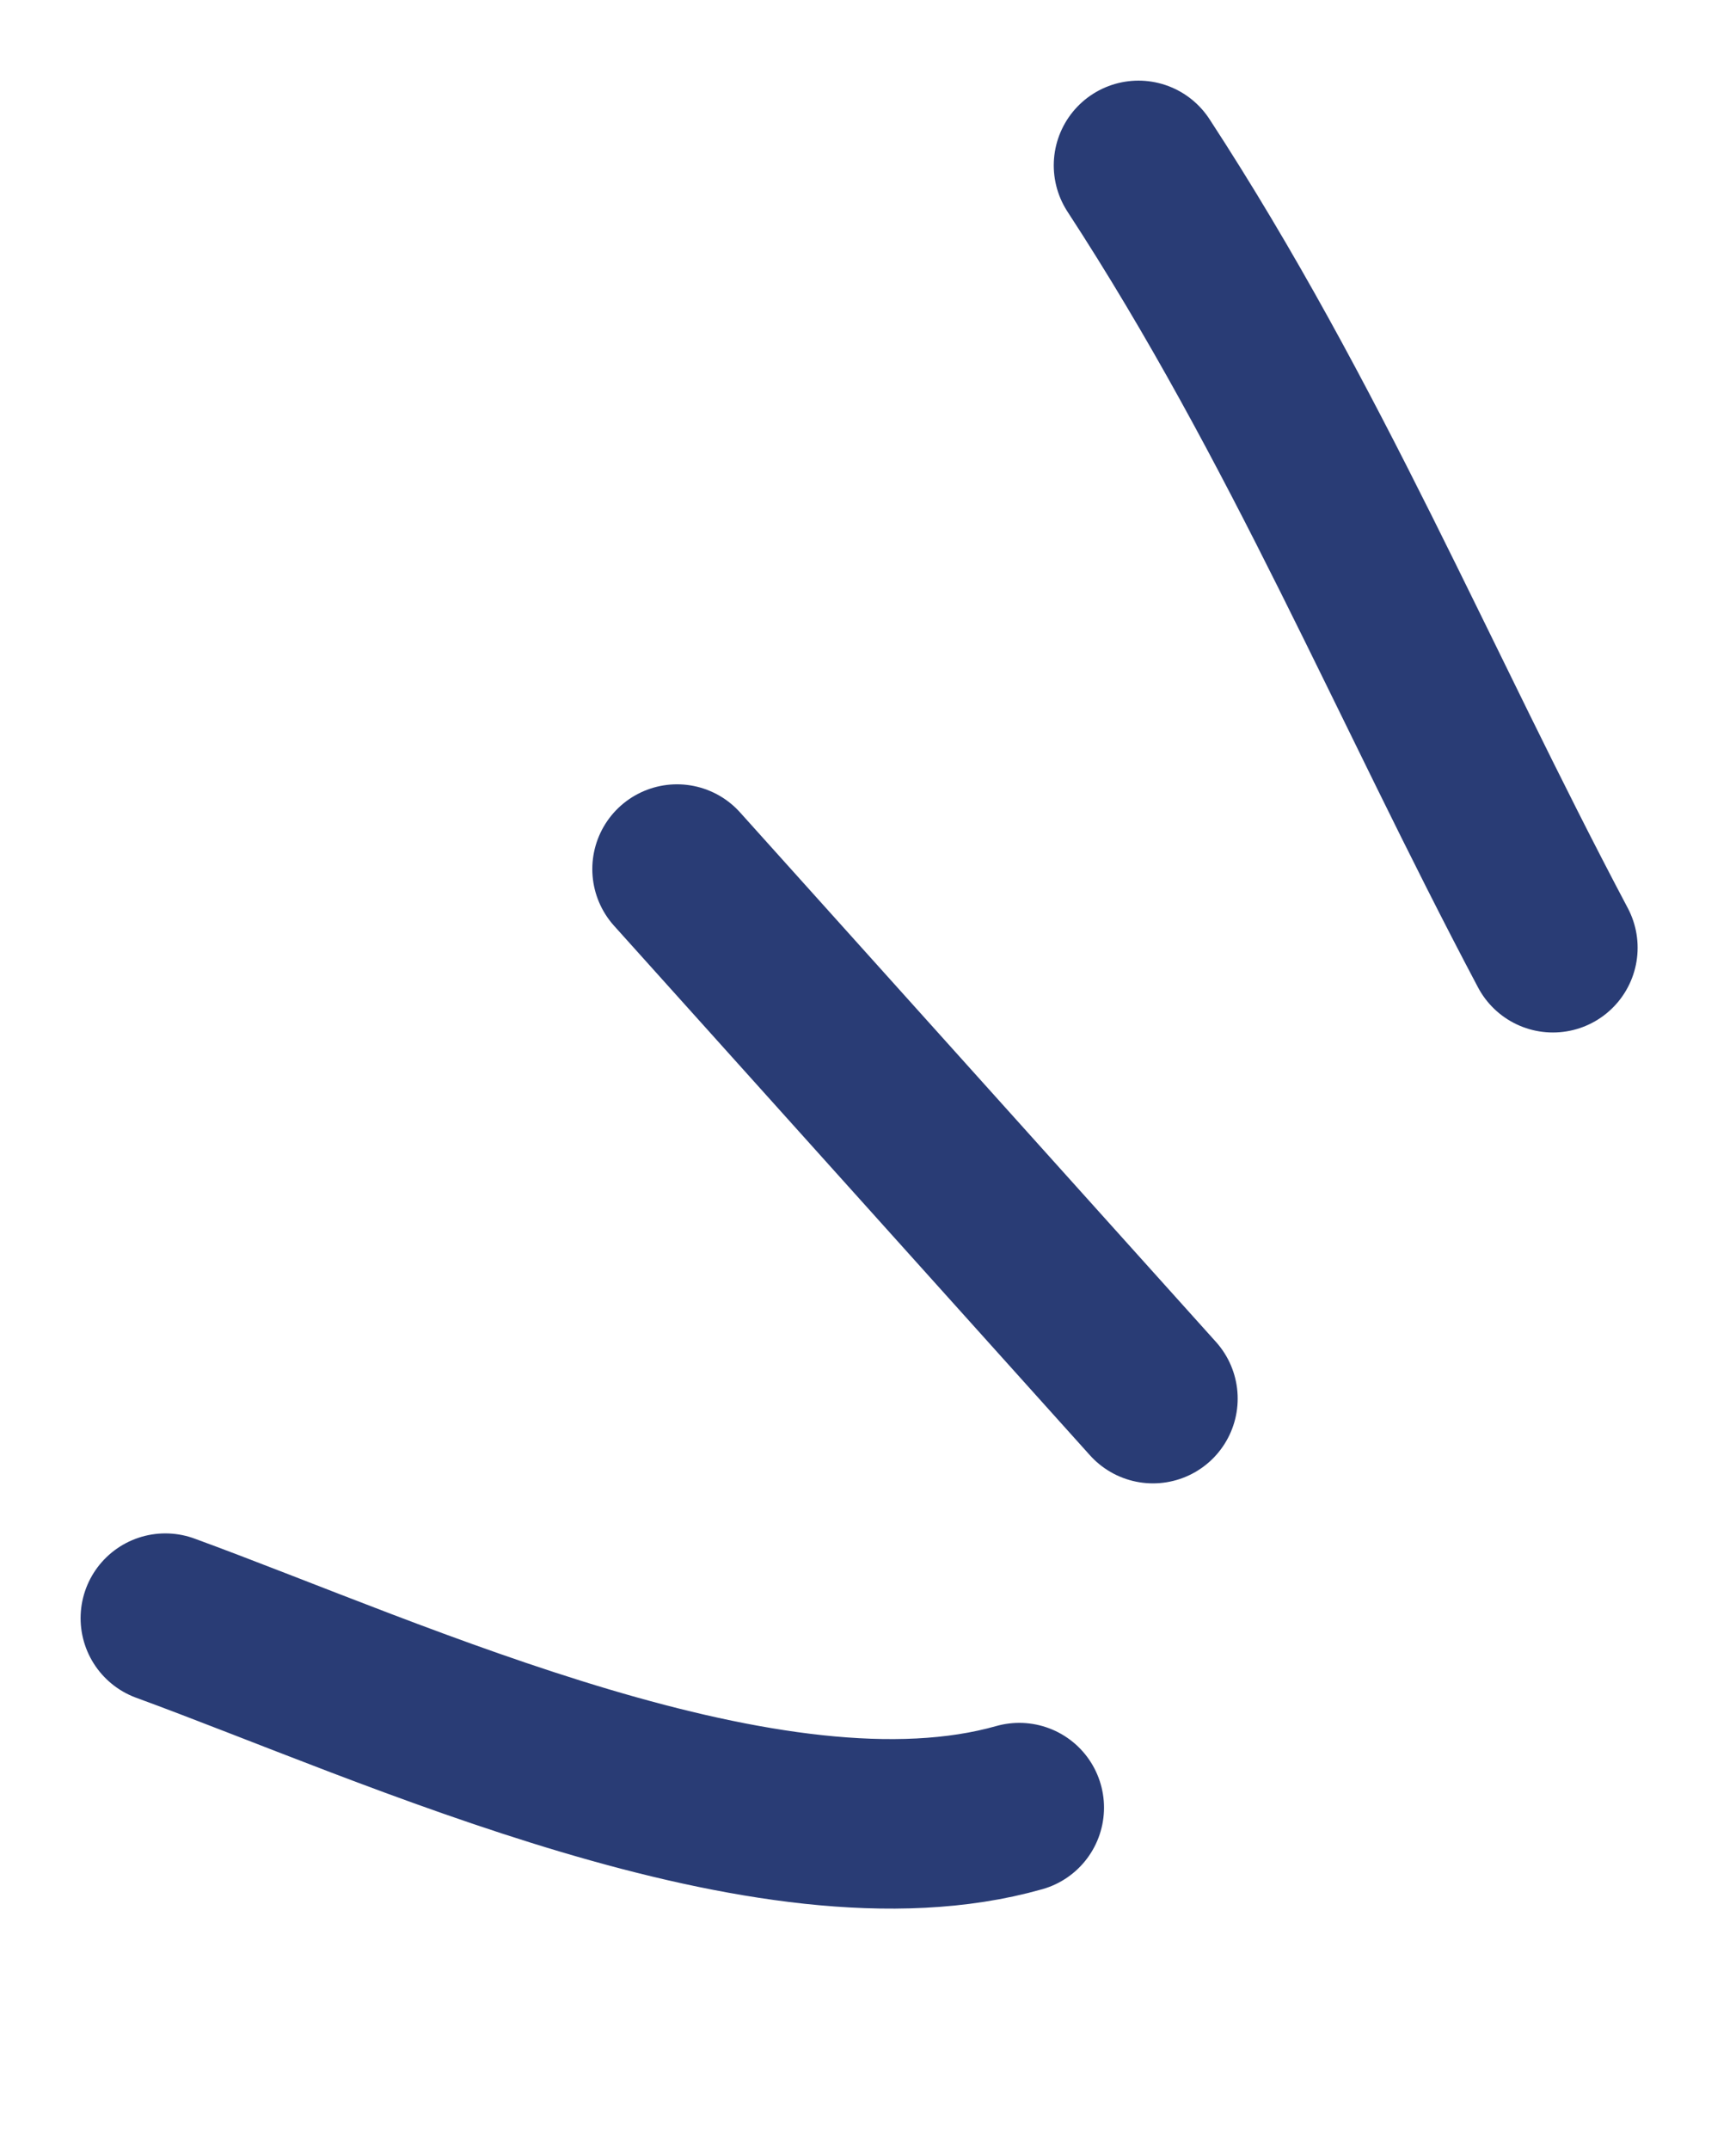
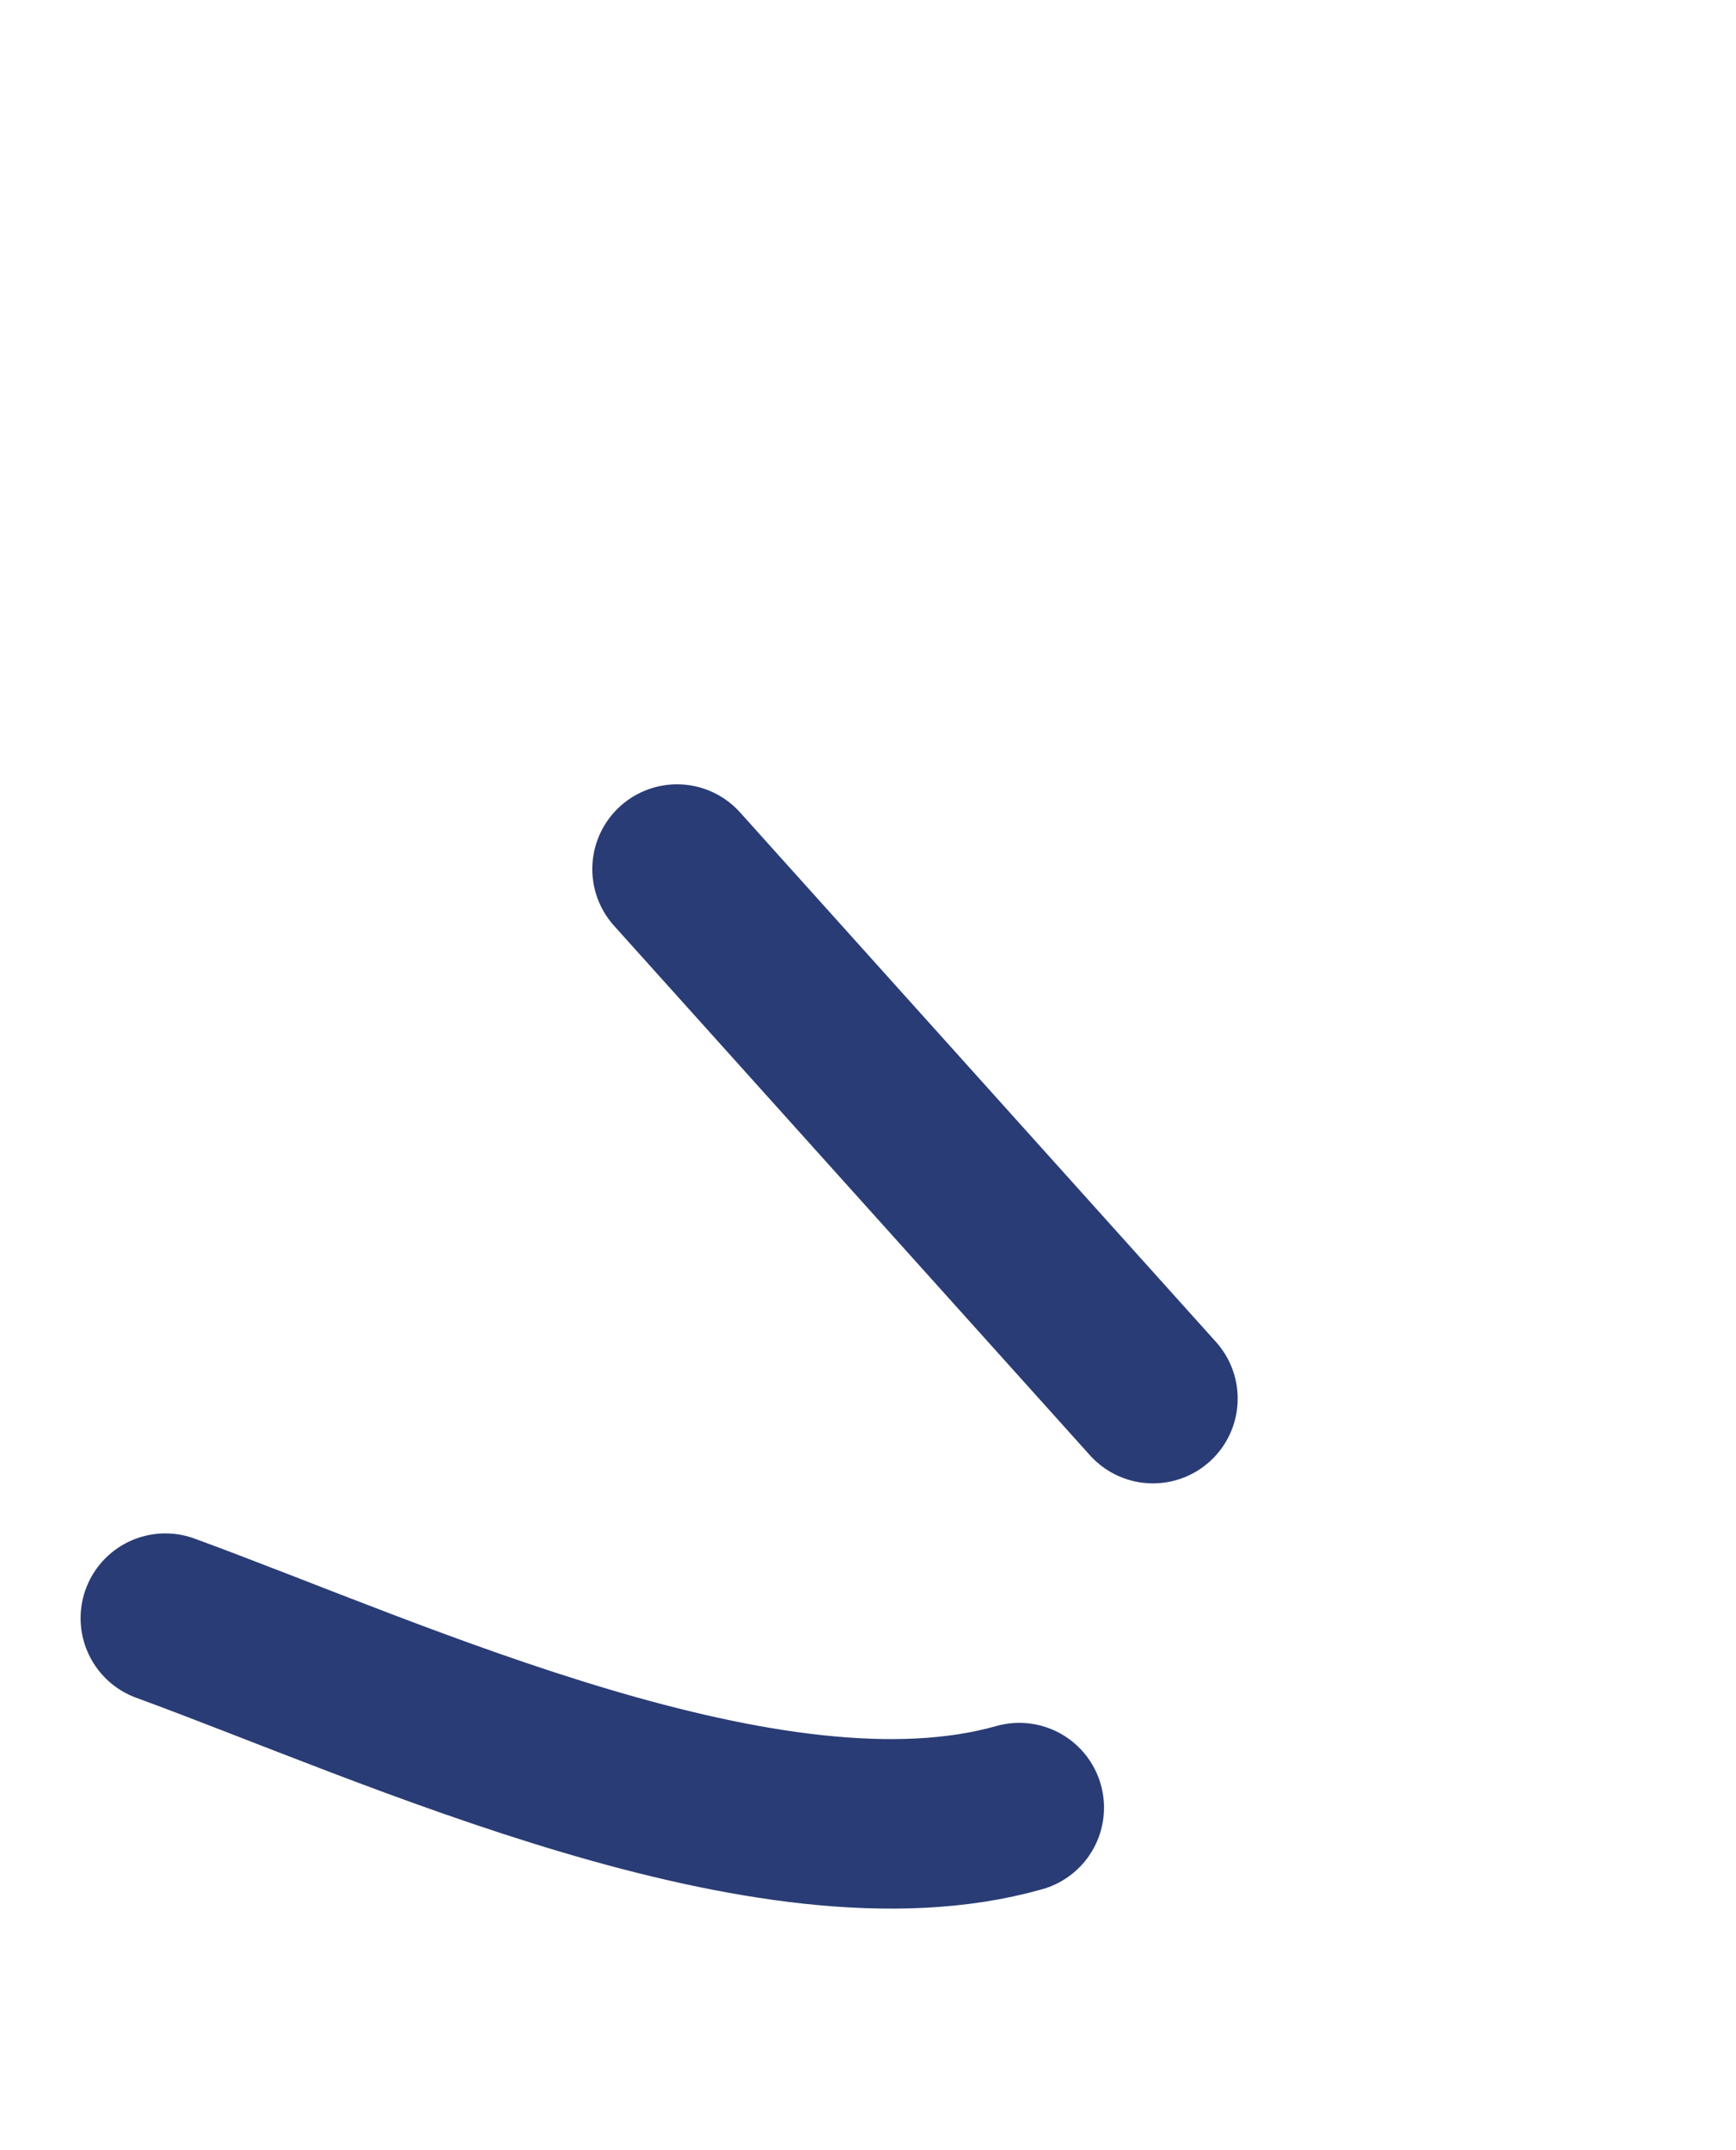
<svg xmlns="http://www.w3.org/2000/svg" fill="none" height="100%" overflow="visible" preserveAspectRatio="none" style="display: block;" viewBox="0 0 21 26" width="100%">
  <g id="Group 39919">
-     <path d="M13.772 2C15.797 5.103 17.095 8.27 18.785 11.46" id="Vector 441" stroke="#293C75" stroke-linecap="round" stroke-width="2.05" />
    <path d="M8.19 10.509L13.947 16.912" id="Vector 442" stroke="#293C75" stroke-linecap="round" stroke-width="2.05" />
    <path d="M2 19.567C4.768 20.579 9.33 22.709 12.33 21.858" id="Vector 443" stroke="#293C75" stroke-linecap="round" stroke-width="2.05" />
  </g>
</svg>